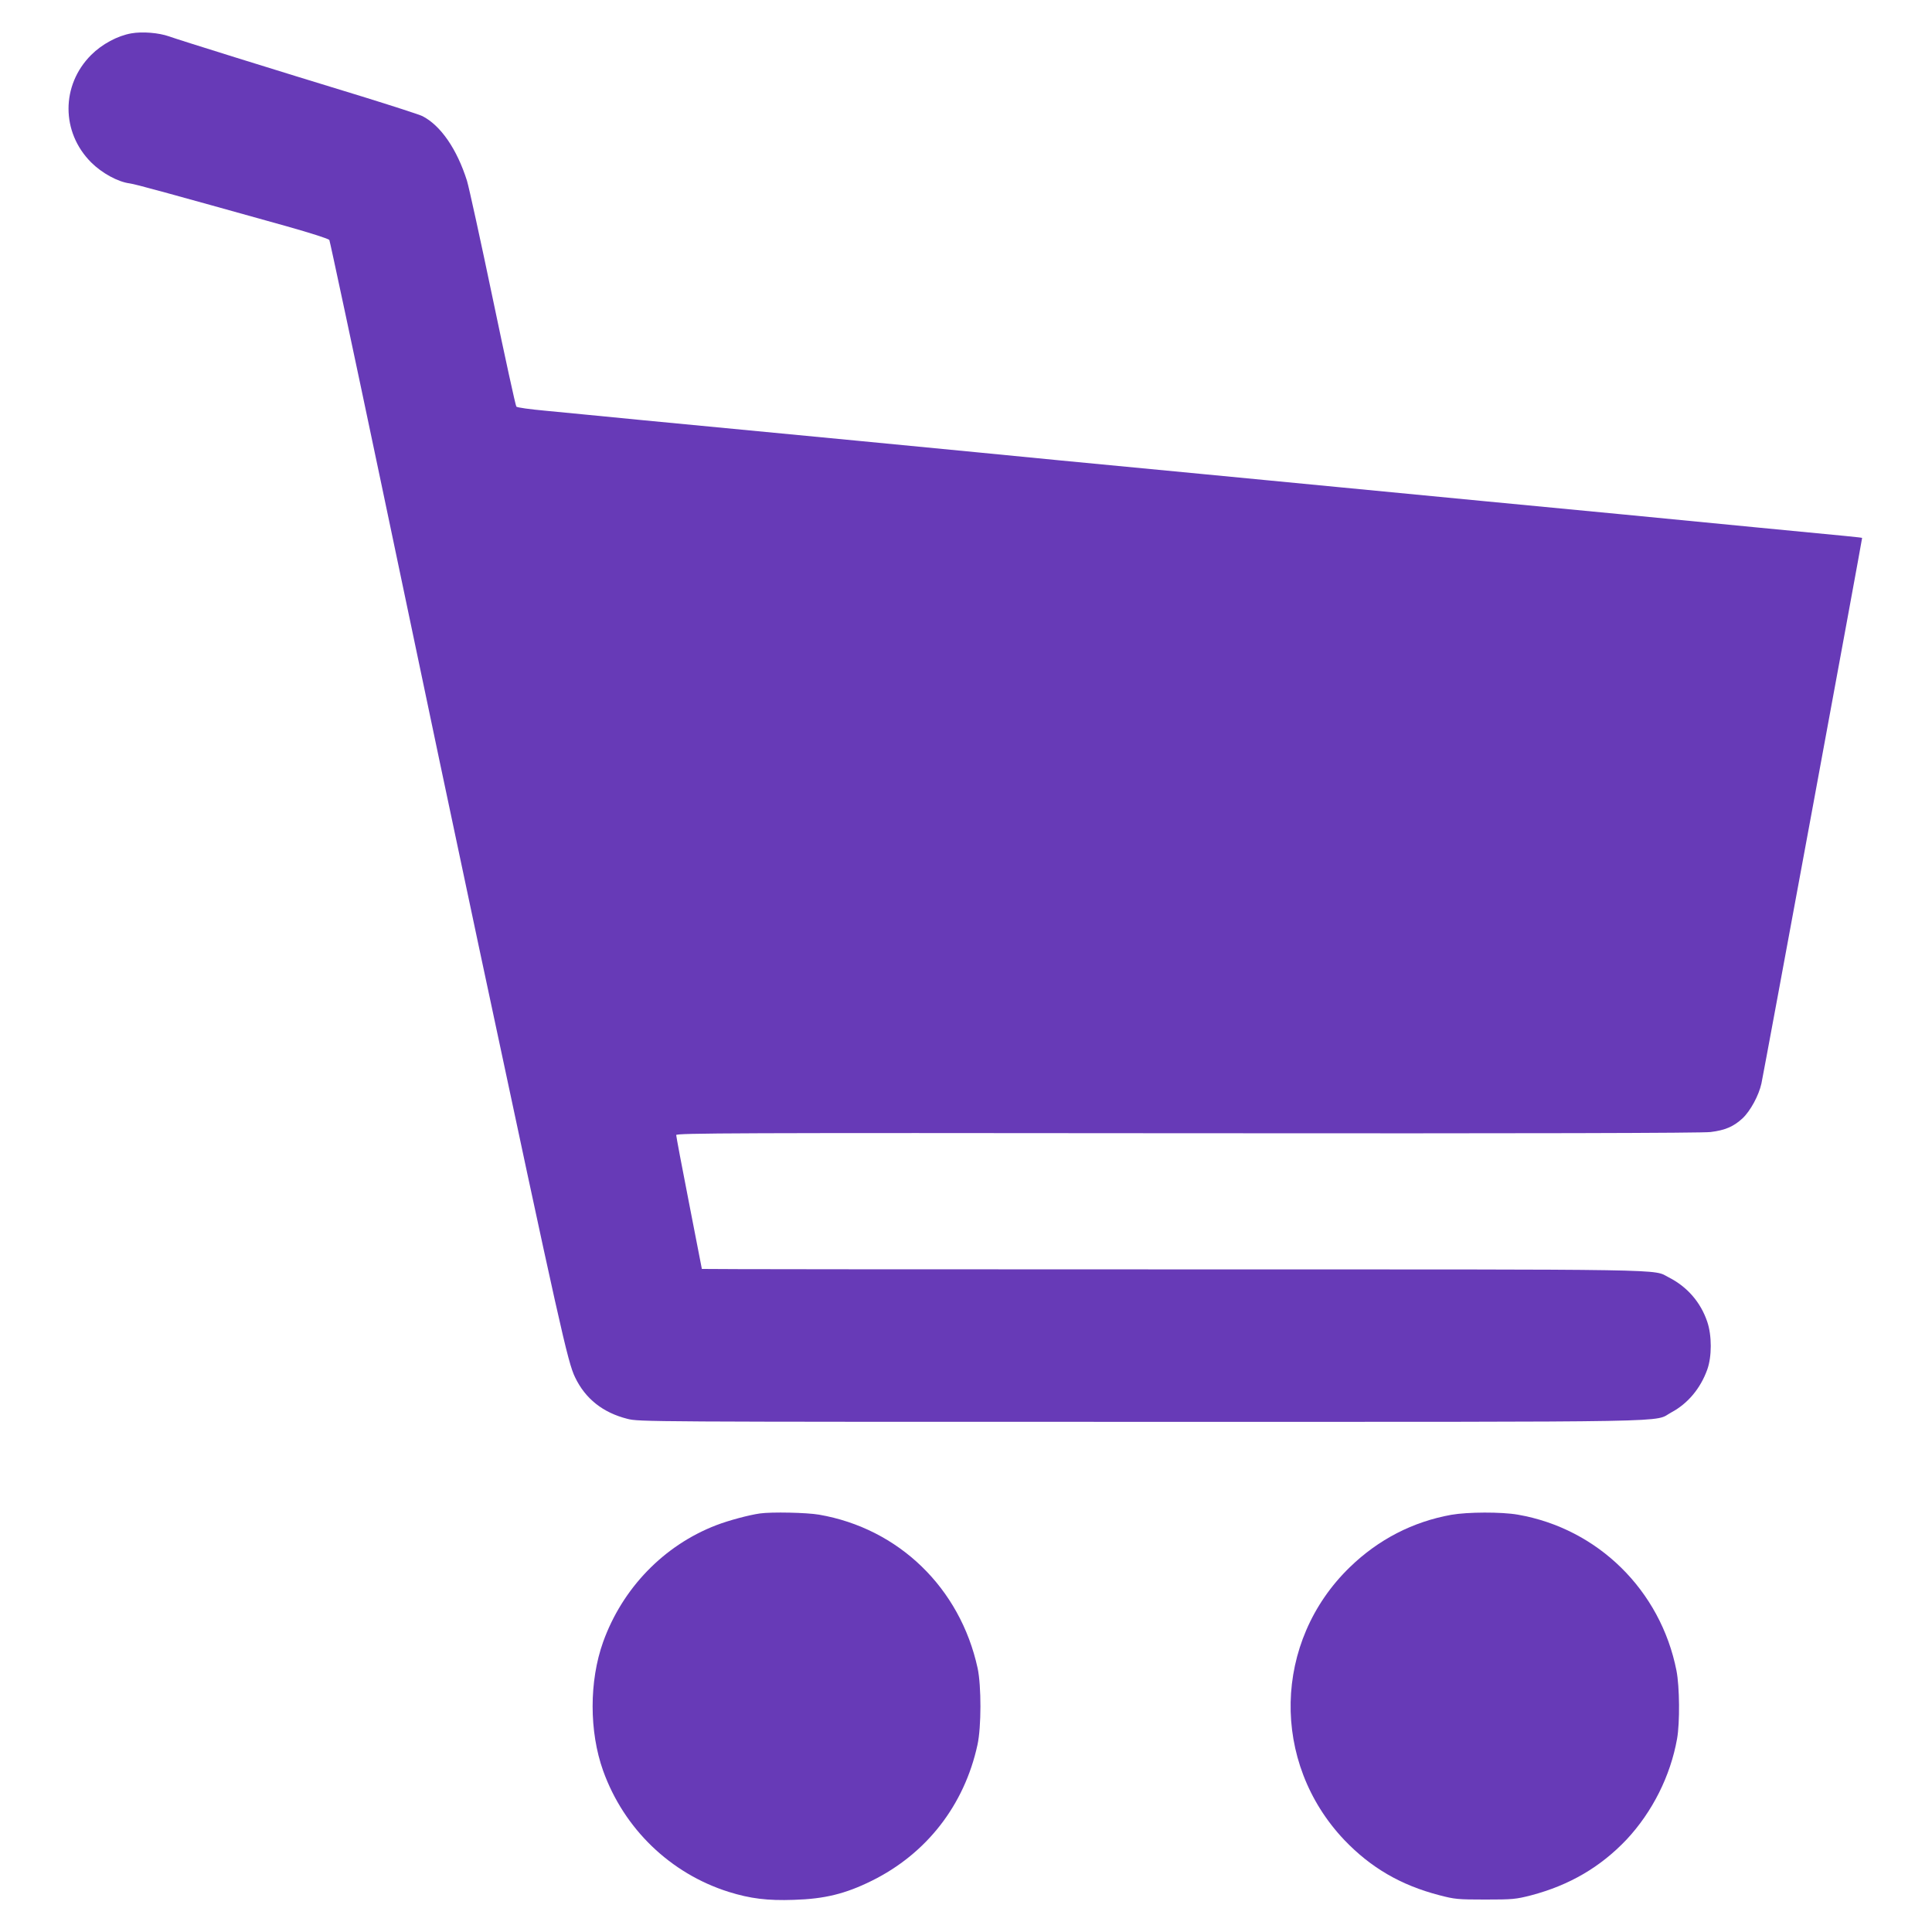
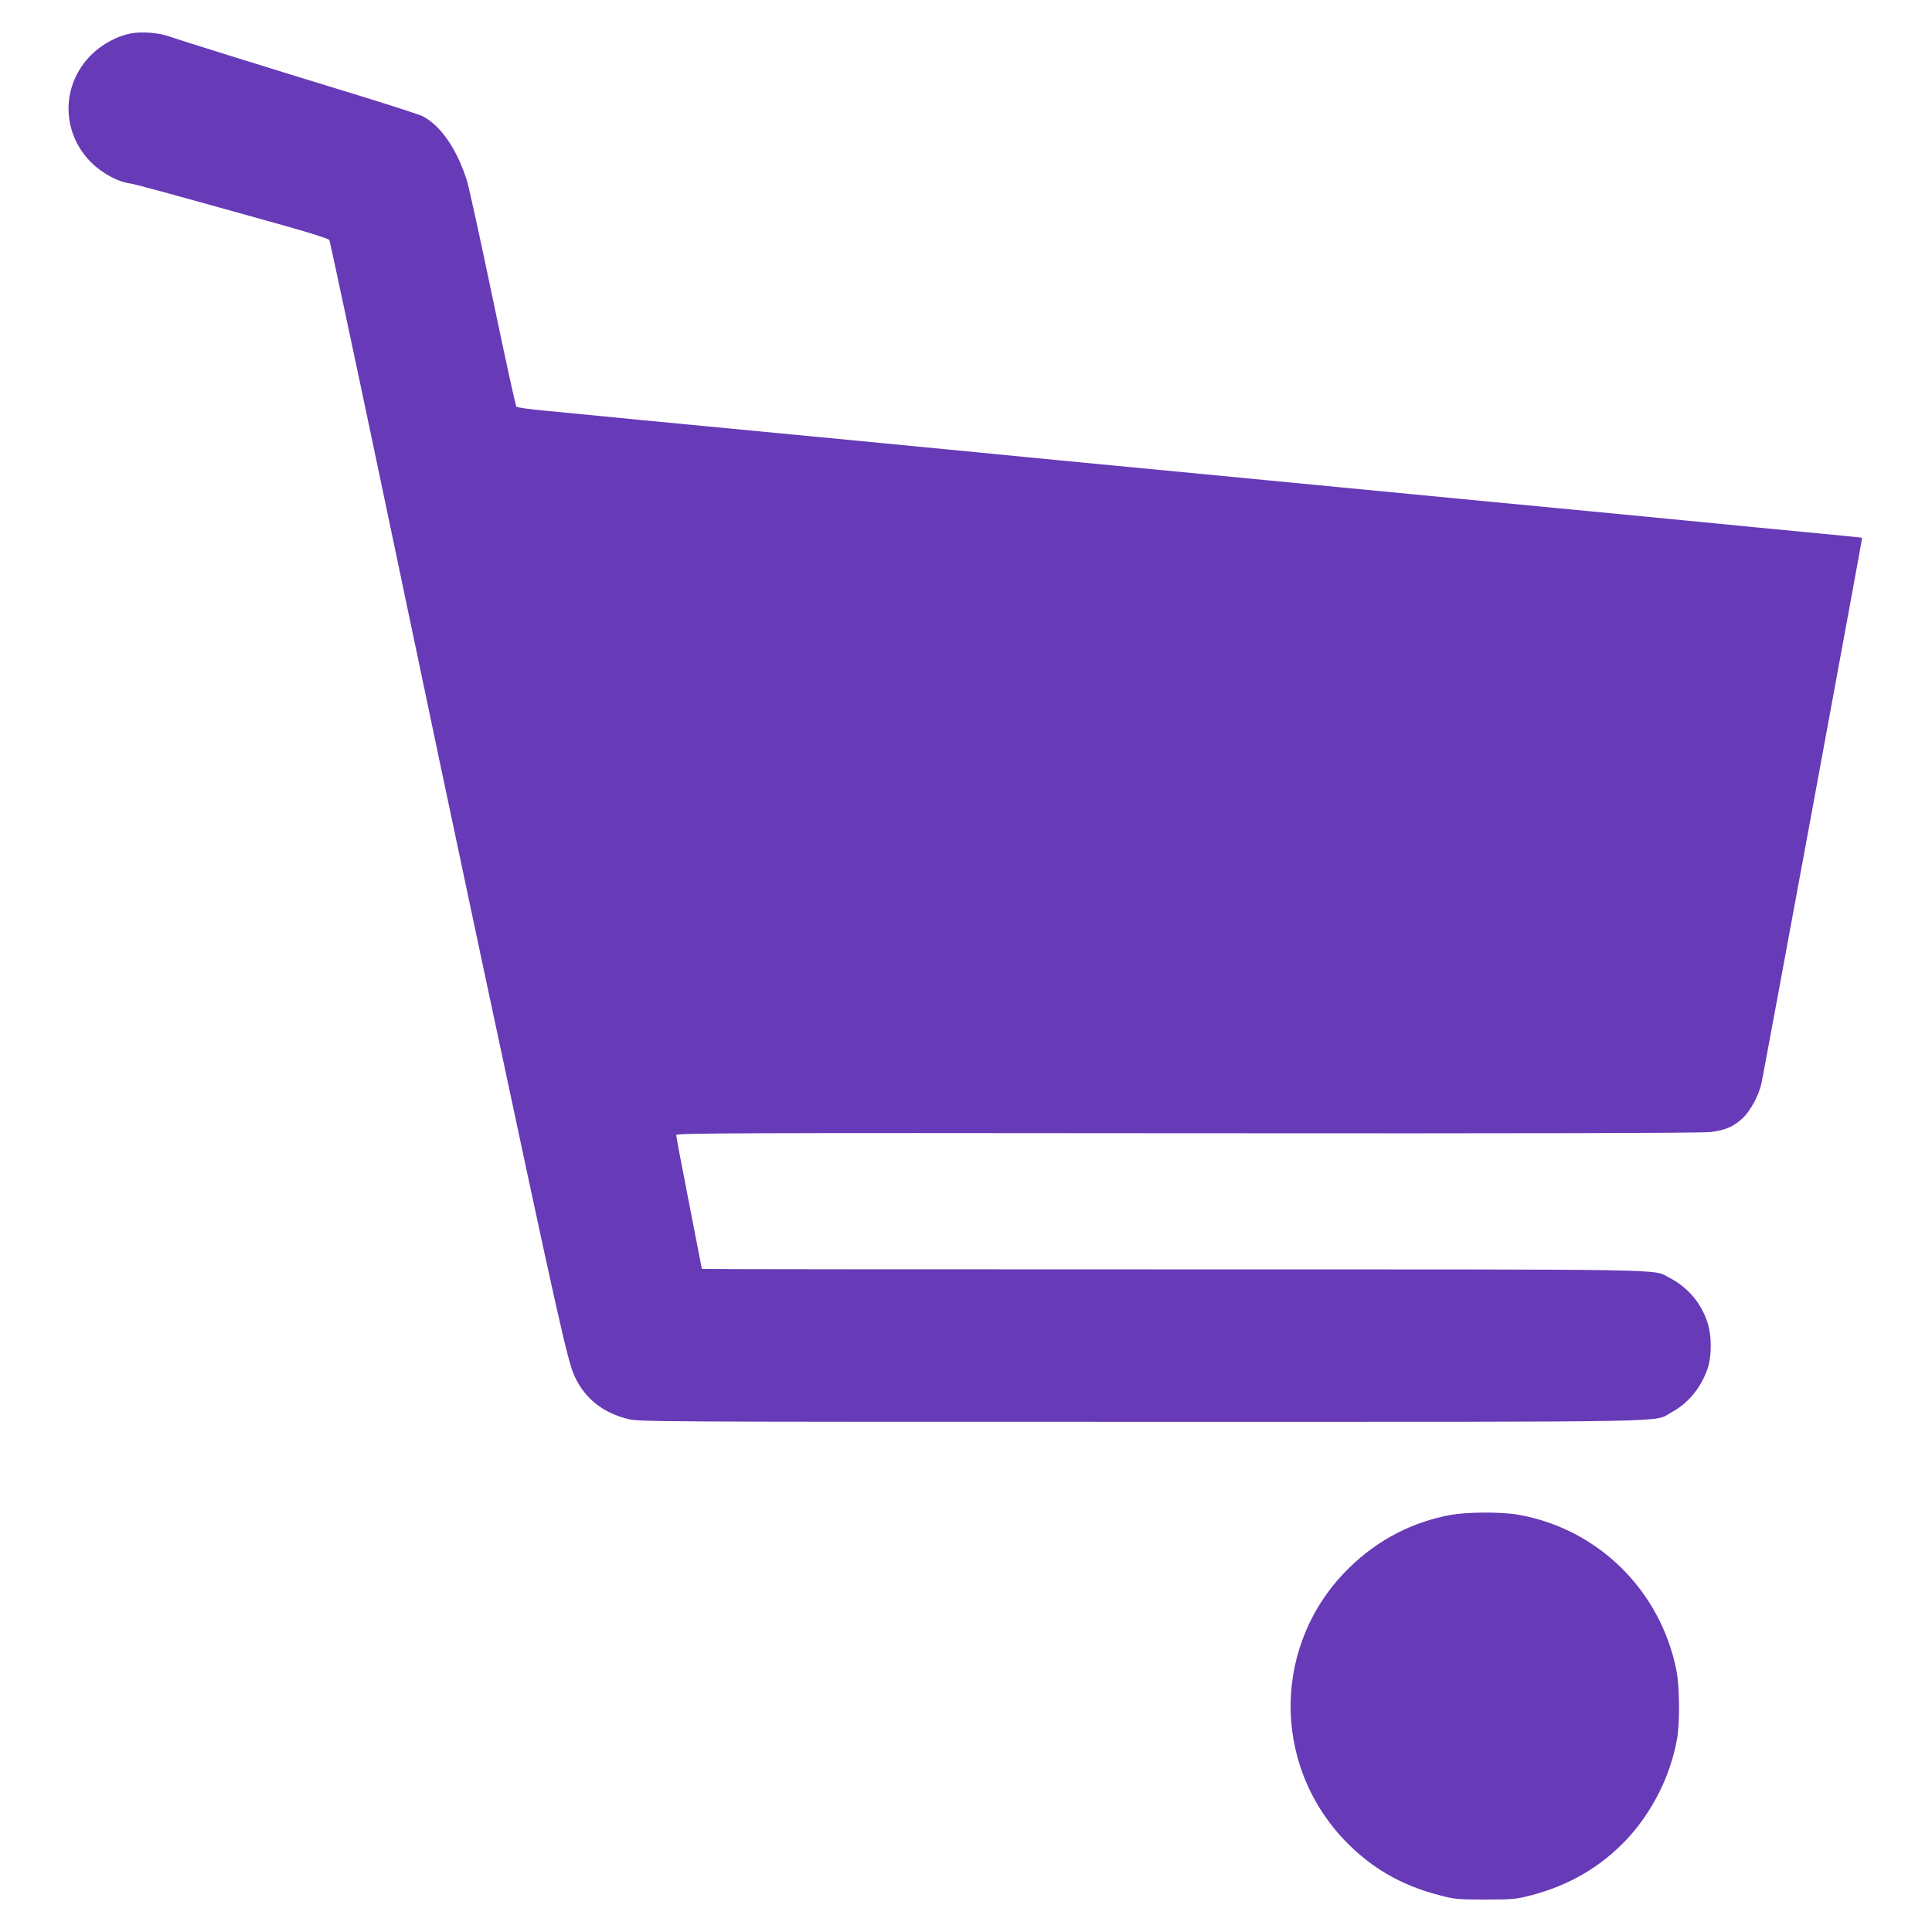
<svg xmlns="http://www.w3.org/2000/svg" version="1.0" width="1280pt" height="1280pt" viewBox="0 0 1280 1280" preserveAspectRatio="xMidYMid meet">
  <g transform="translate(0,1280) scale(0.1,-0.1)" fill="#673ab7" stroke="none">
    <path d="M870 12579 c-91 -16 -194 -71 -266 -143 -200 -200 -200 -512 0 -712 71 -71 177 -129 255 -139 42 -6 234 -59 1040 -284 163 -46 278 -83 283 -91 4 -8 157 -724 339 -1590 293 -1399 531 -2527 649 -3080 545 -2559 591 -2764 640 -2865 68 -142 184 -234 346 -275 76 -20 124 -20 3408 -20 3678 0 3382 -5 3510 63 108 58 192 158 237 283 31 86 31 226 0 317 -44 130 -133 232 -255 294 -110 56 98 53 -3278 53 -1721 0 -3128 1 -3128 3 0 1 -38 198 -85 437 -47 239 -85 442 -85 450 0 13 382 15 3387 12 2268 -2 3414 1 3466 8 97 12 152 36 211 90 52 48 109 153 126 232 19 90 669 3612 667 3614 -2 3 -76 10 -692 69 -258 25 -657 64 -885 86 -228 22 -647 62 -930 89 -283 27 -704 68 -935 90 -231 22 -652 63 -935 90 -283 27 -702 67 -930 89 -228 23 -836 81 -1350 131 -514 49 -1149 110 -1410 135 -261 26 -557 54 -658 64 -100 9 -186 21 -191 27 -5 5 -75 326 -156 714 -81 388 -158 739 -171 782 -66 209 -174 367 -296 429 -20 10 -200 68 -400 130 -577 176 -1218 376 -1278 398 -68 24 -177 33 -250 20z" />
-     <path d="M5035 2773 c-72 -10 -207 -46 -290 -78 -346 -133 -621 -417 -749 -773 -93 -260 -93 -594 0 -854 138 -384 445 -680 831 -802 144 -45 258 -59 432 -53 204 6 342 40 516 126 363 179 614 501 701 901 26 118 26 391 1 508 -116 532 -523 926 -1051 1017 -82 14 -312 19 -391 8z" />
    <path d="M9615 2764 c-255 -46 -482 -163 -671 -346 -510 -493 -526 -1294 -37 -1809 175 -183 374 -299 628 -365 103 -27 123 -29 305 -29 182 0 202 2 304 28 254 67 459 187 632 369 171 183 291 421 335 668 19 107 17 345 -4 452 -105 532 -521 941 -1051 1033 -110 19 -332 18 -441 -1z" />
  </g>
</svg>